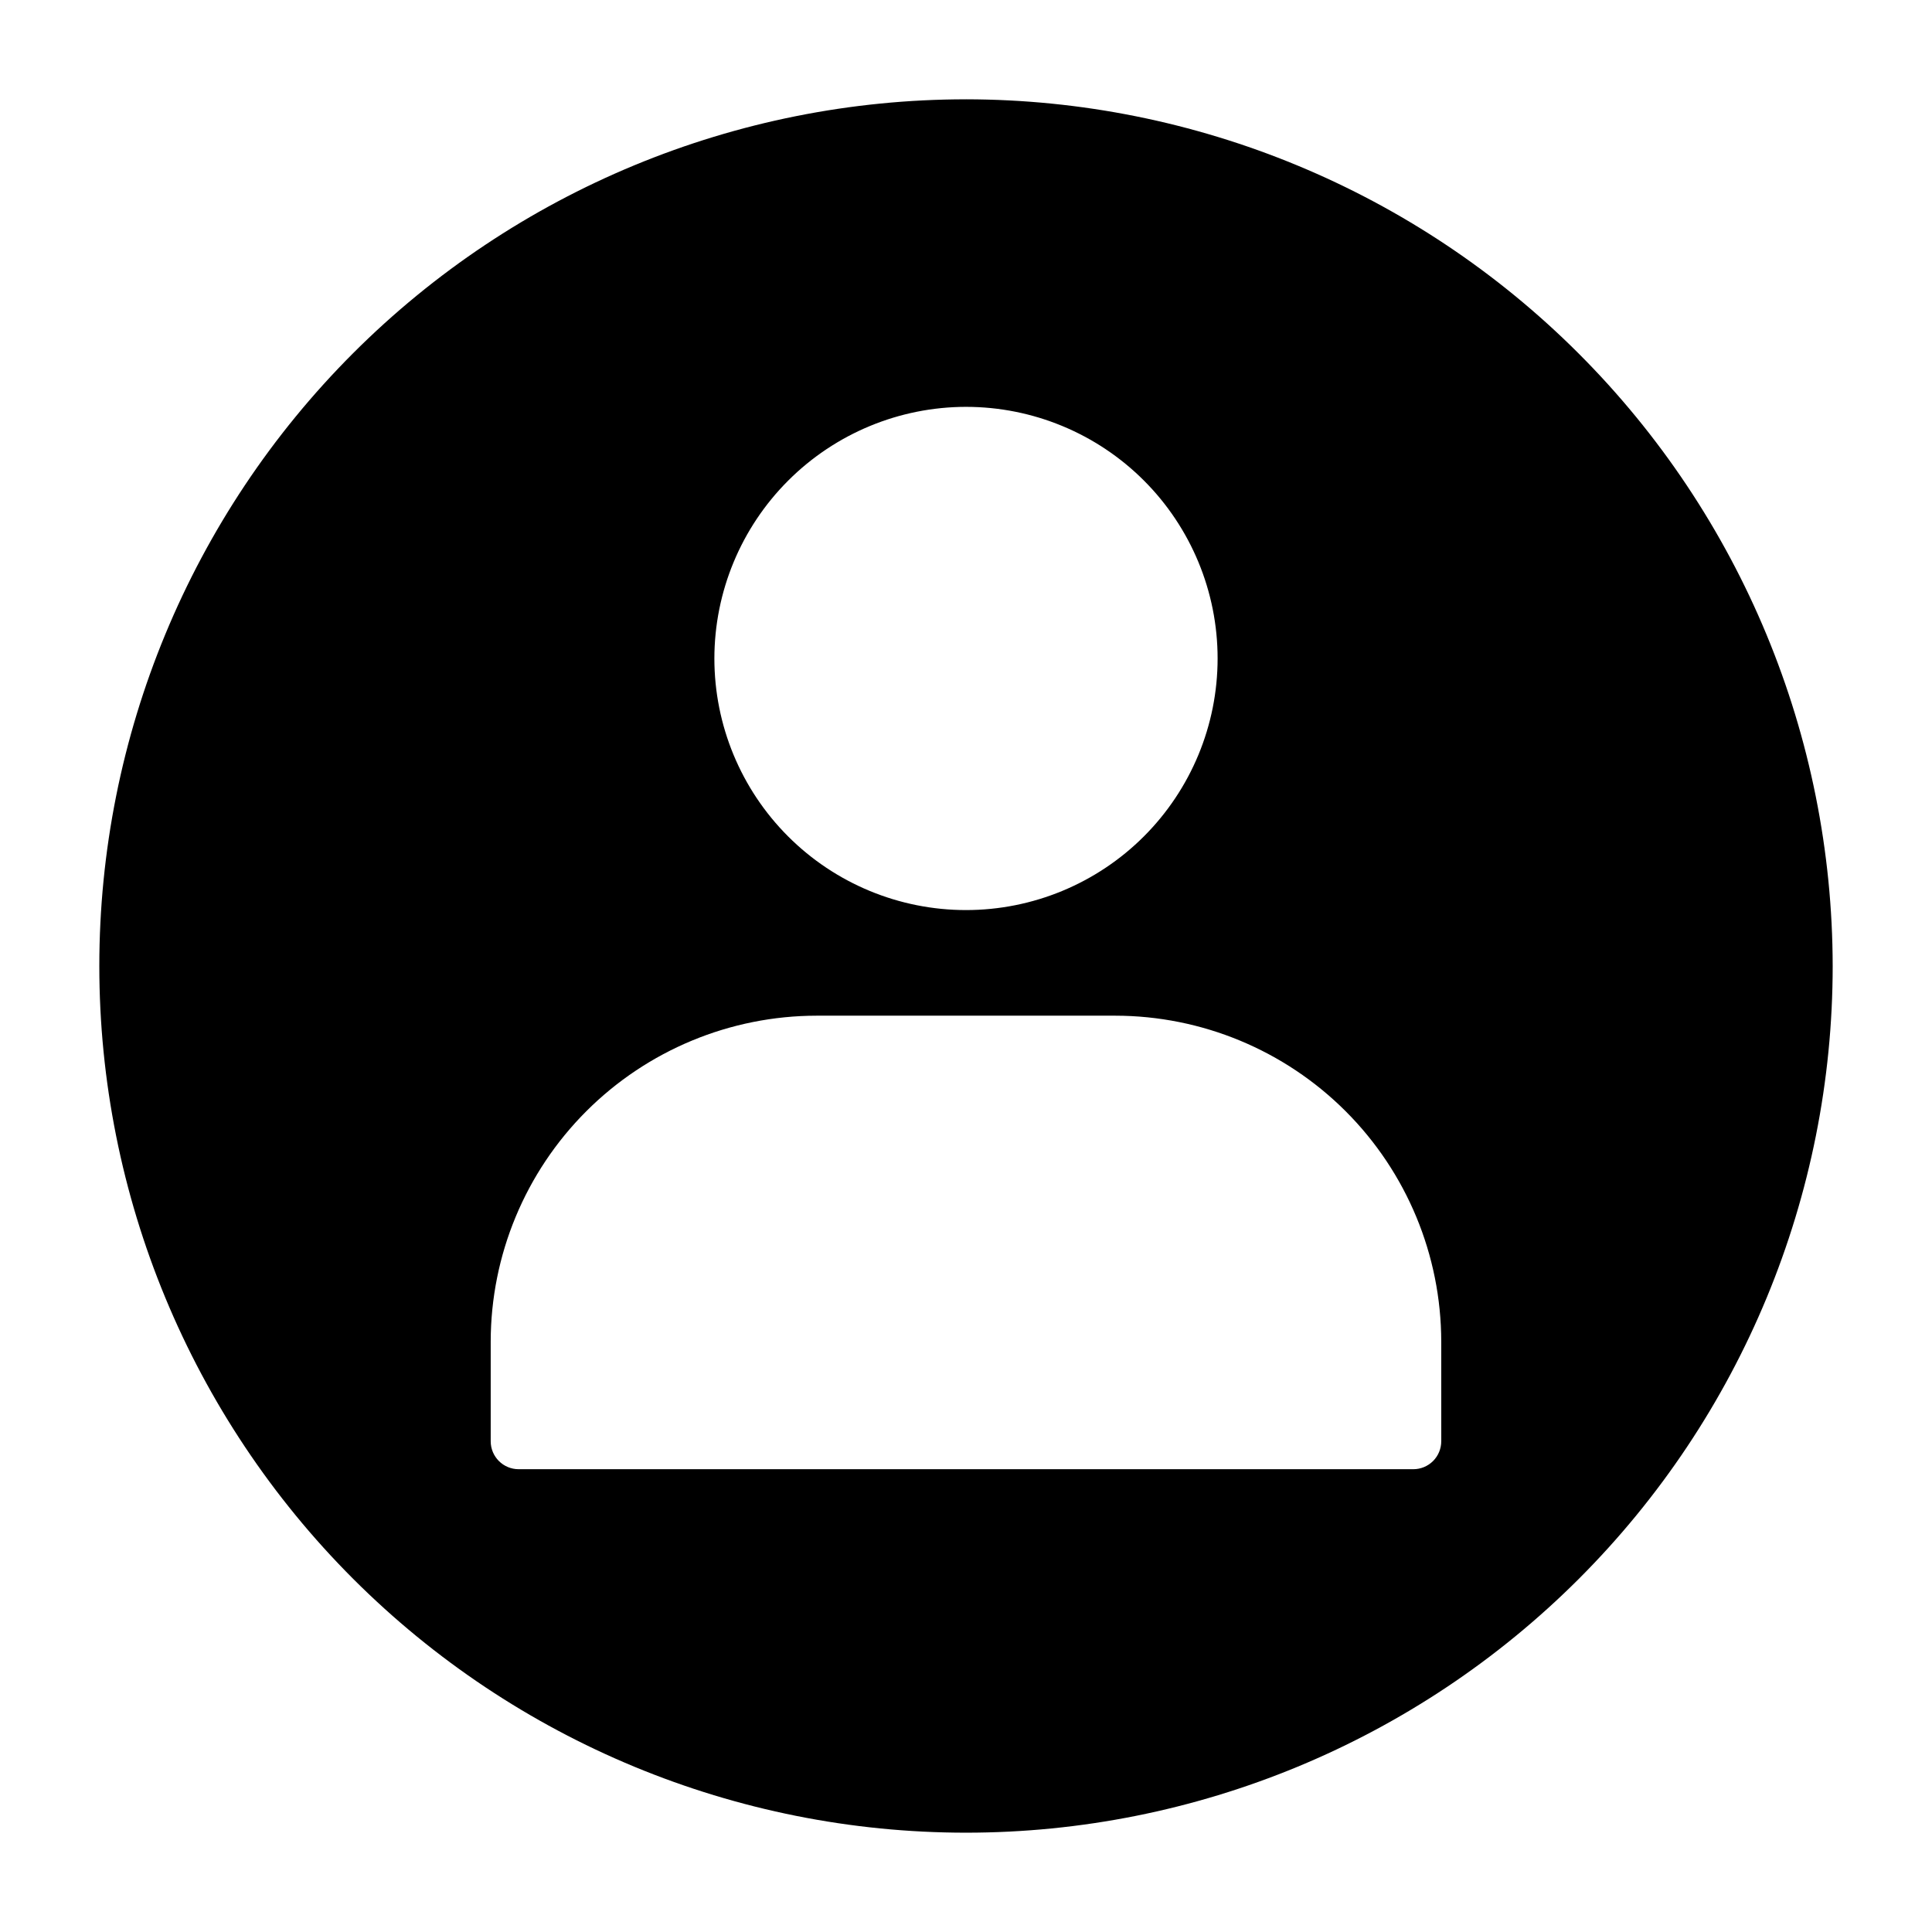
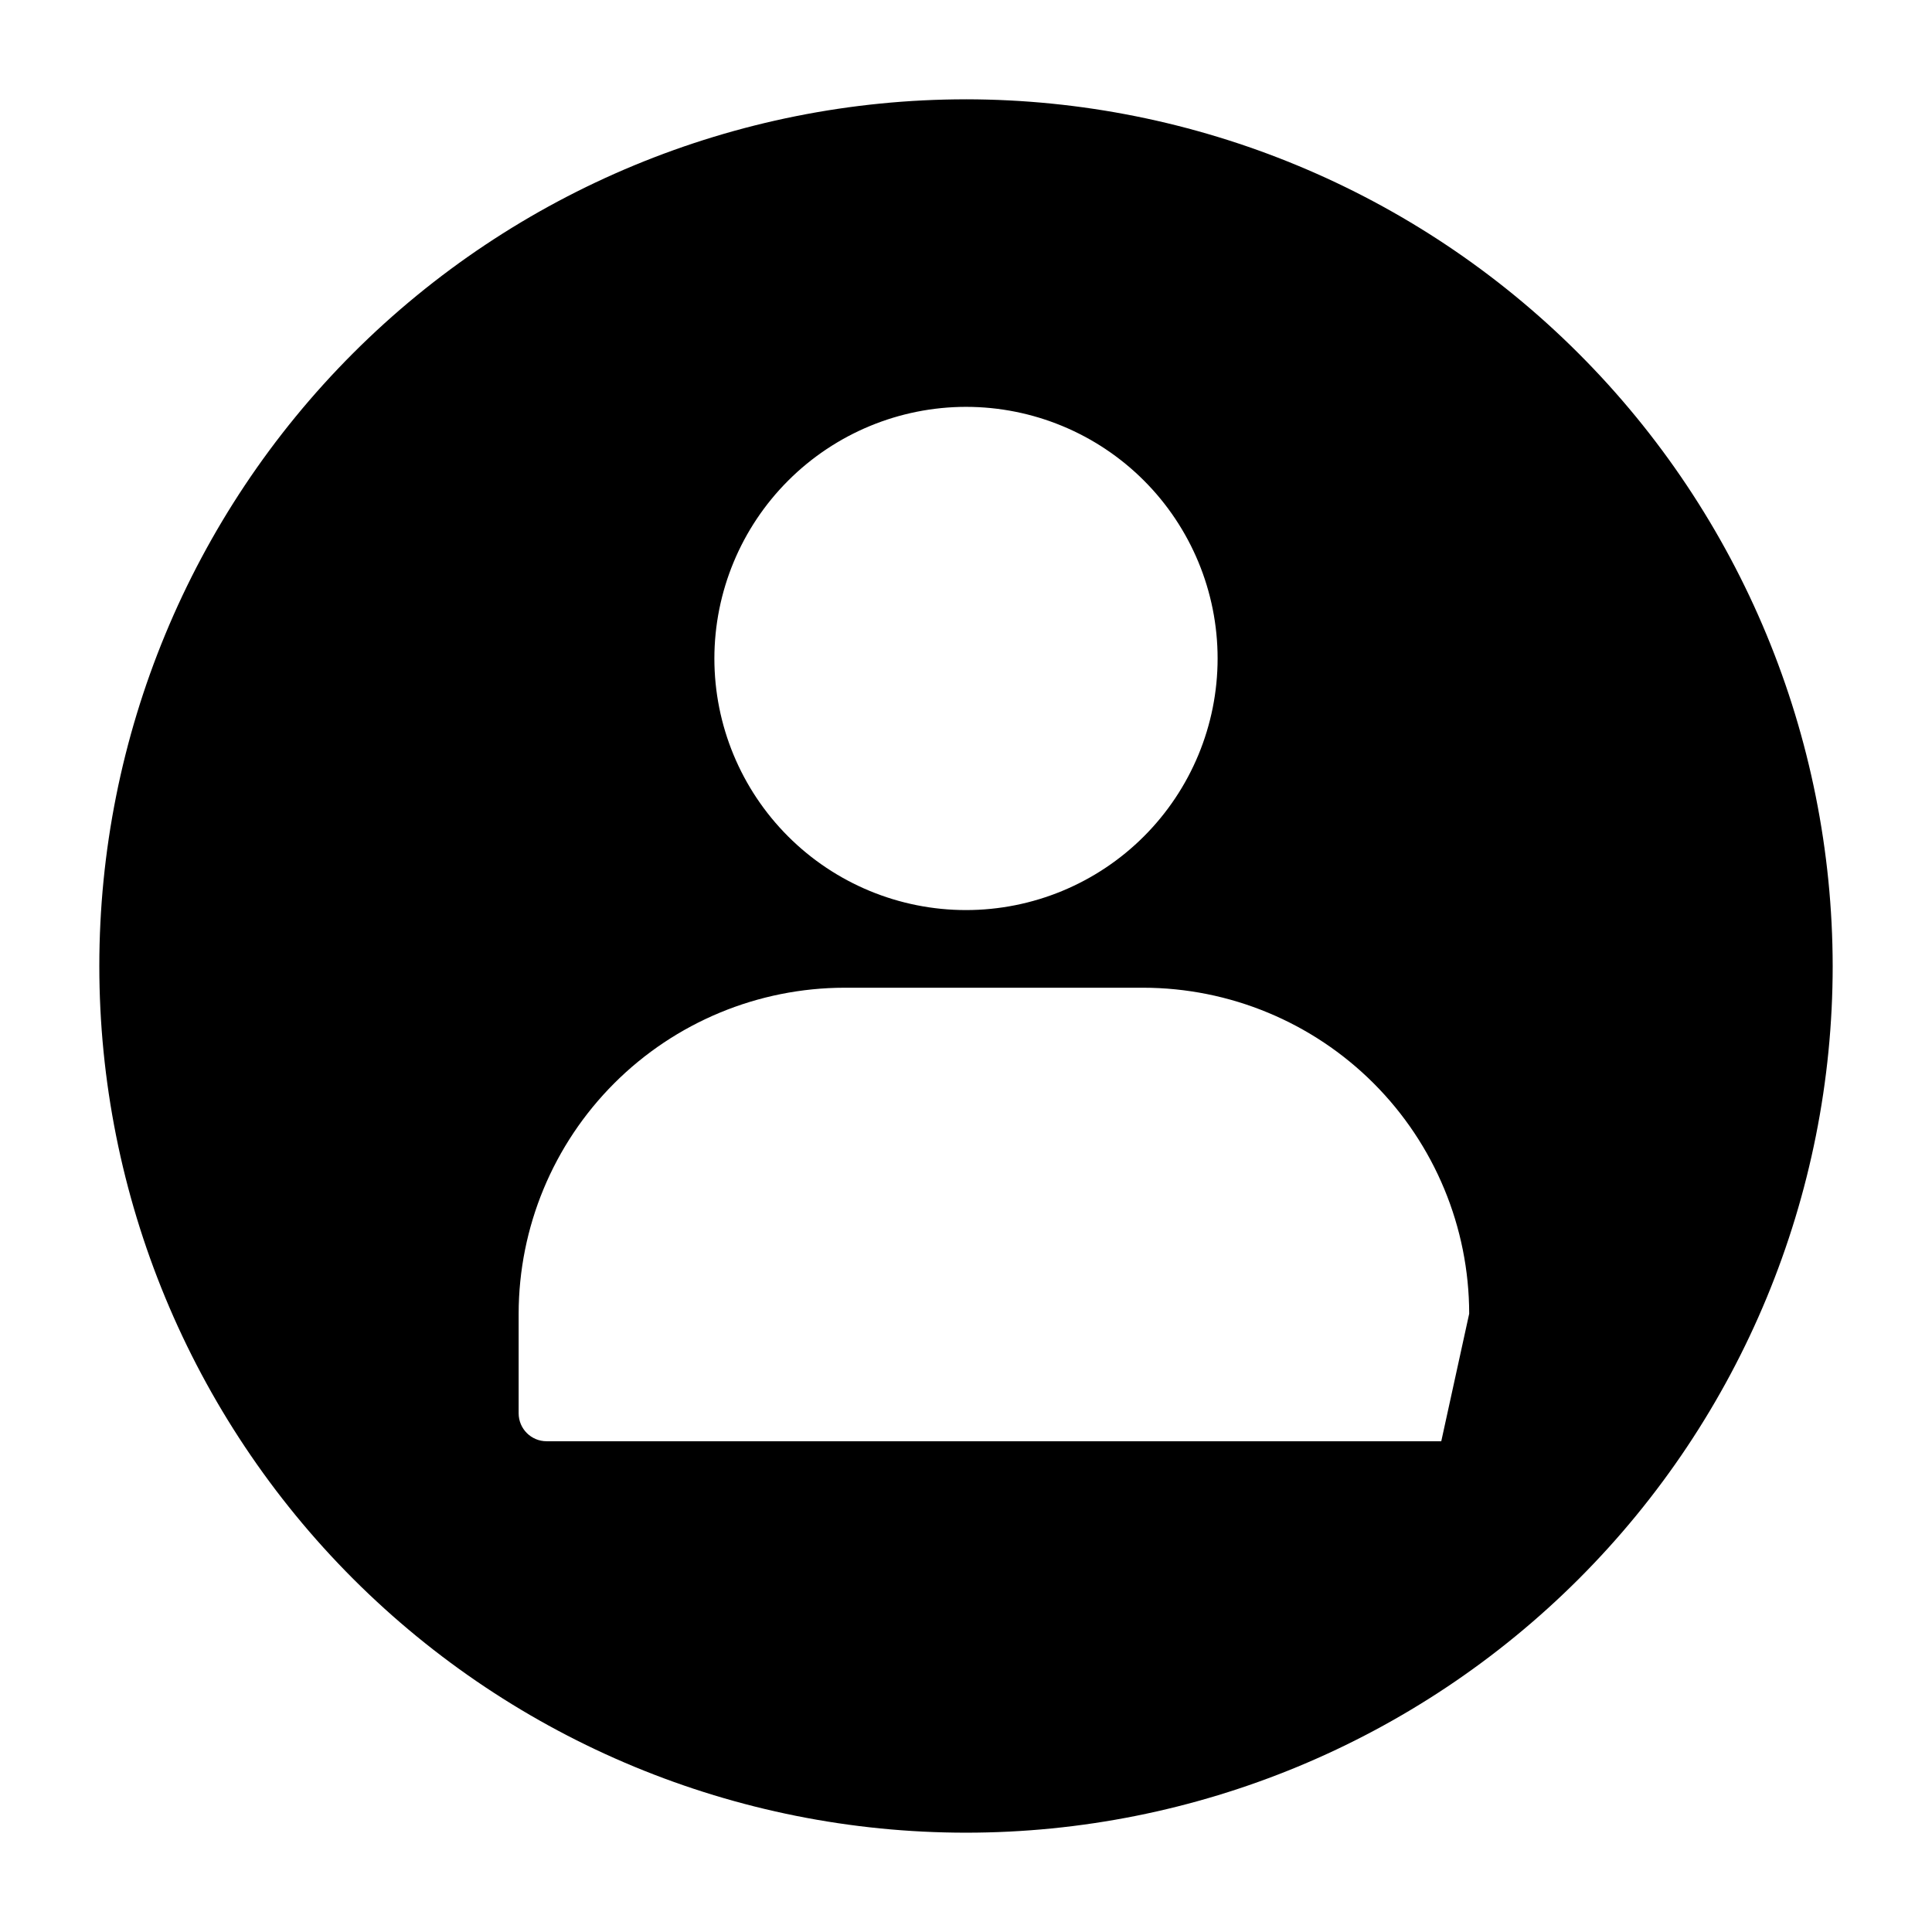
<svg xmlns="http://www.w3.org/2000/svg" fill="#000000" width="800px" height="800px" version="1.1" viewBox="144 144 512 512">
-   <path d="m400 170.32c-60.914 0-119.34 24.199-162.41 67.27-43.07 43.074-67.27 101.5-67.27 162.41s24.199 119.33 67.27 162.41c43.074 43.07 101.5 67.27 162.41 67.27s119.33-24.199 162.41-67.27c43.07-43.074 67.27-101.49 67.27-162.41-0.066-60.895-24.285-119.28-67.344-162.34-43.059-43.059-101.44-67.277-162.33-67.344zm0 81.5c17.684 0 34.645 7.023 47.148 19.527 12.504 12.508 19.531 29.469 19.531 47.152s-7.027 34.645-19.531 47.148c-12.504 12.508-29.465 19.531-47.148 19.531-17.688 0-34.648-7.023-47.152-19.531-12.504-12.504-19.531-29.465-19.531-47.148 0.02-17.68 7.051-34.629 19.555-47.129 12.5-12.5 29.449-19.531 47.129-19.551zm125.95 274.13-0.004-0.004c0 1.965-0.777 3.852-2.168 5.242-1.391 1.387-3.273 2.168-5.238 2.168h-237.09c-4.094 0-7.41-3.316-7.41-7.41v-26.391c0.023-22.902 9.133-44.863 25.328-61.059s38.156-25.305 61.059-25.328h79.129c22.906 0.023 44.863 9.133 61.059 25.328 16.195 16.195 25.305 38.156 25.328 61.059z" />
+   <path d="m400 170.32c-60.914 0-119.34 24.199-162.41 67.27-43.07 43.074-67.27 101.5-67.27 162.41s24.199 119.33 67.27 162.41c43.074 43.07 101.5 67.27 162.41 67.27s119.33-24.199 162.41-67.27c43.07-43.074 67.27-101.49 67.27-162.41-0.066-60.895-24.285-119.28-67.344-162.34-43.059-43.059-101.44-67.277-162.33-67.344zm0 81.5c17.684 0 34.645 7.023 47.148 19.527 12.504 12.508 19.531 29.469 19.531 47.152s-7.027 34.645-19.531 47.148c-12.504 12.508-29.465 19.531-47.148 19.531-17.688 0-34.648-7.023-47.152-19.531-12.504-12.504-19.531-29.465-19.531-47.148 0.02-17.68 7.051-34.629 19.555-47.129 12.5-12.5 29.449-19.531 47.129-19.551zm125.95 274.13-0.004-0.004h-237.09c-4.094 0-7.41-3.316-7.41-7.41v-26.391c0.023-22.902 9.133-44.863 25.328-61.059s38.156-25.305 61.059-25.328h79.129c22.906 0.023 44.863 9.133 61.059 25.328 16.195 16.195 25.305 38.156 25.328 61.059z" />
</svg>